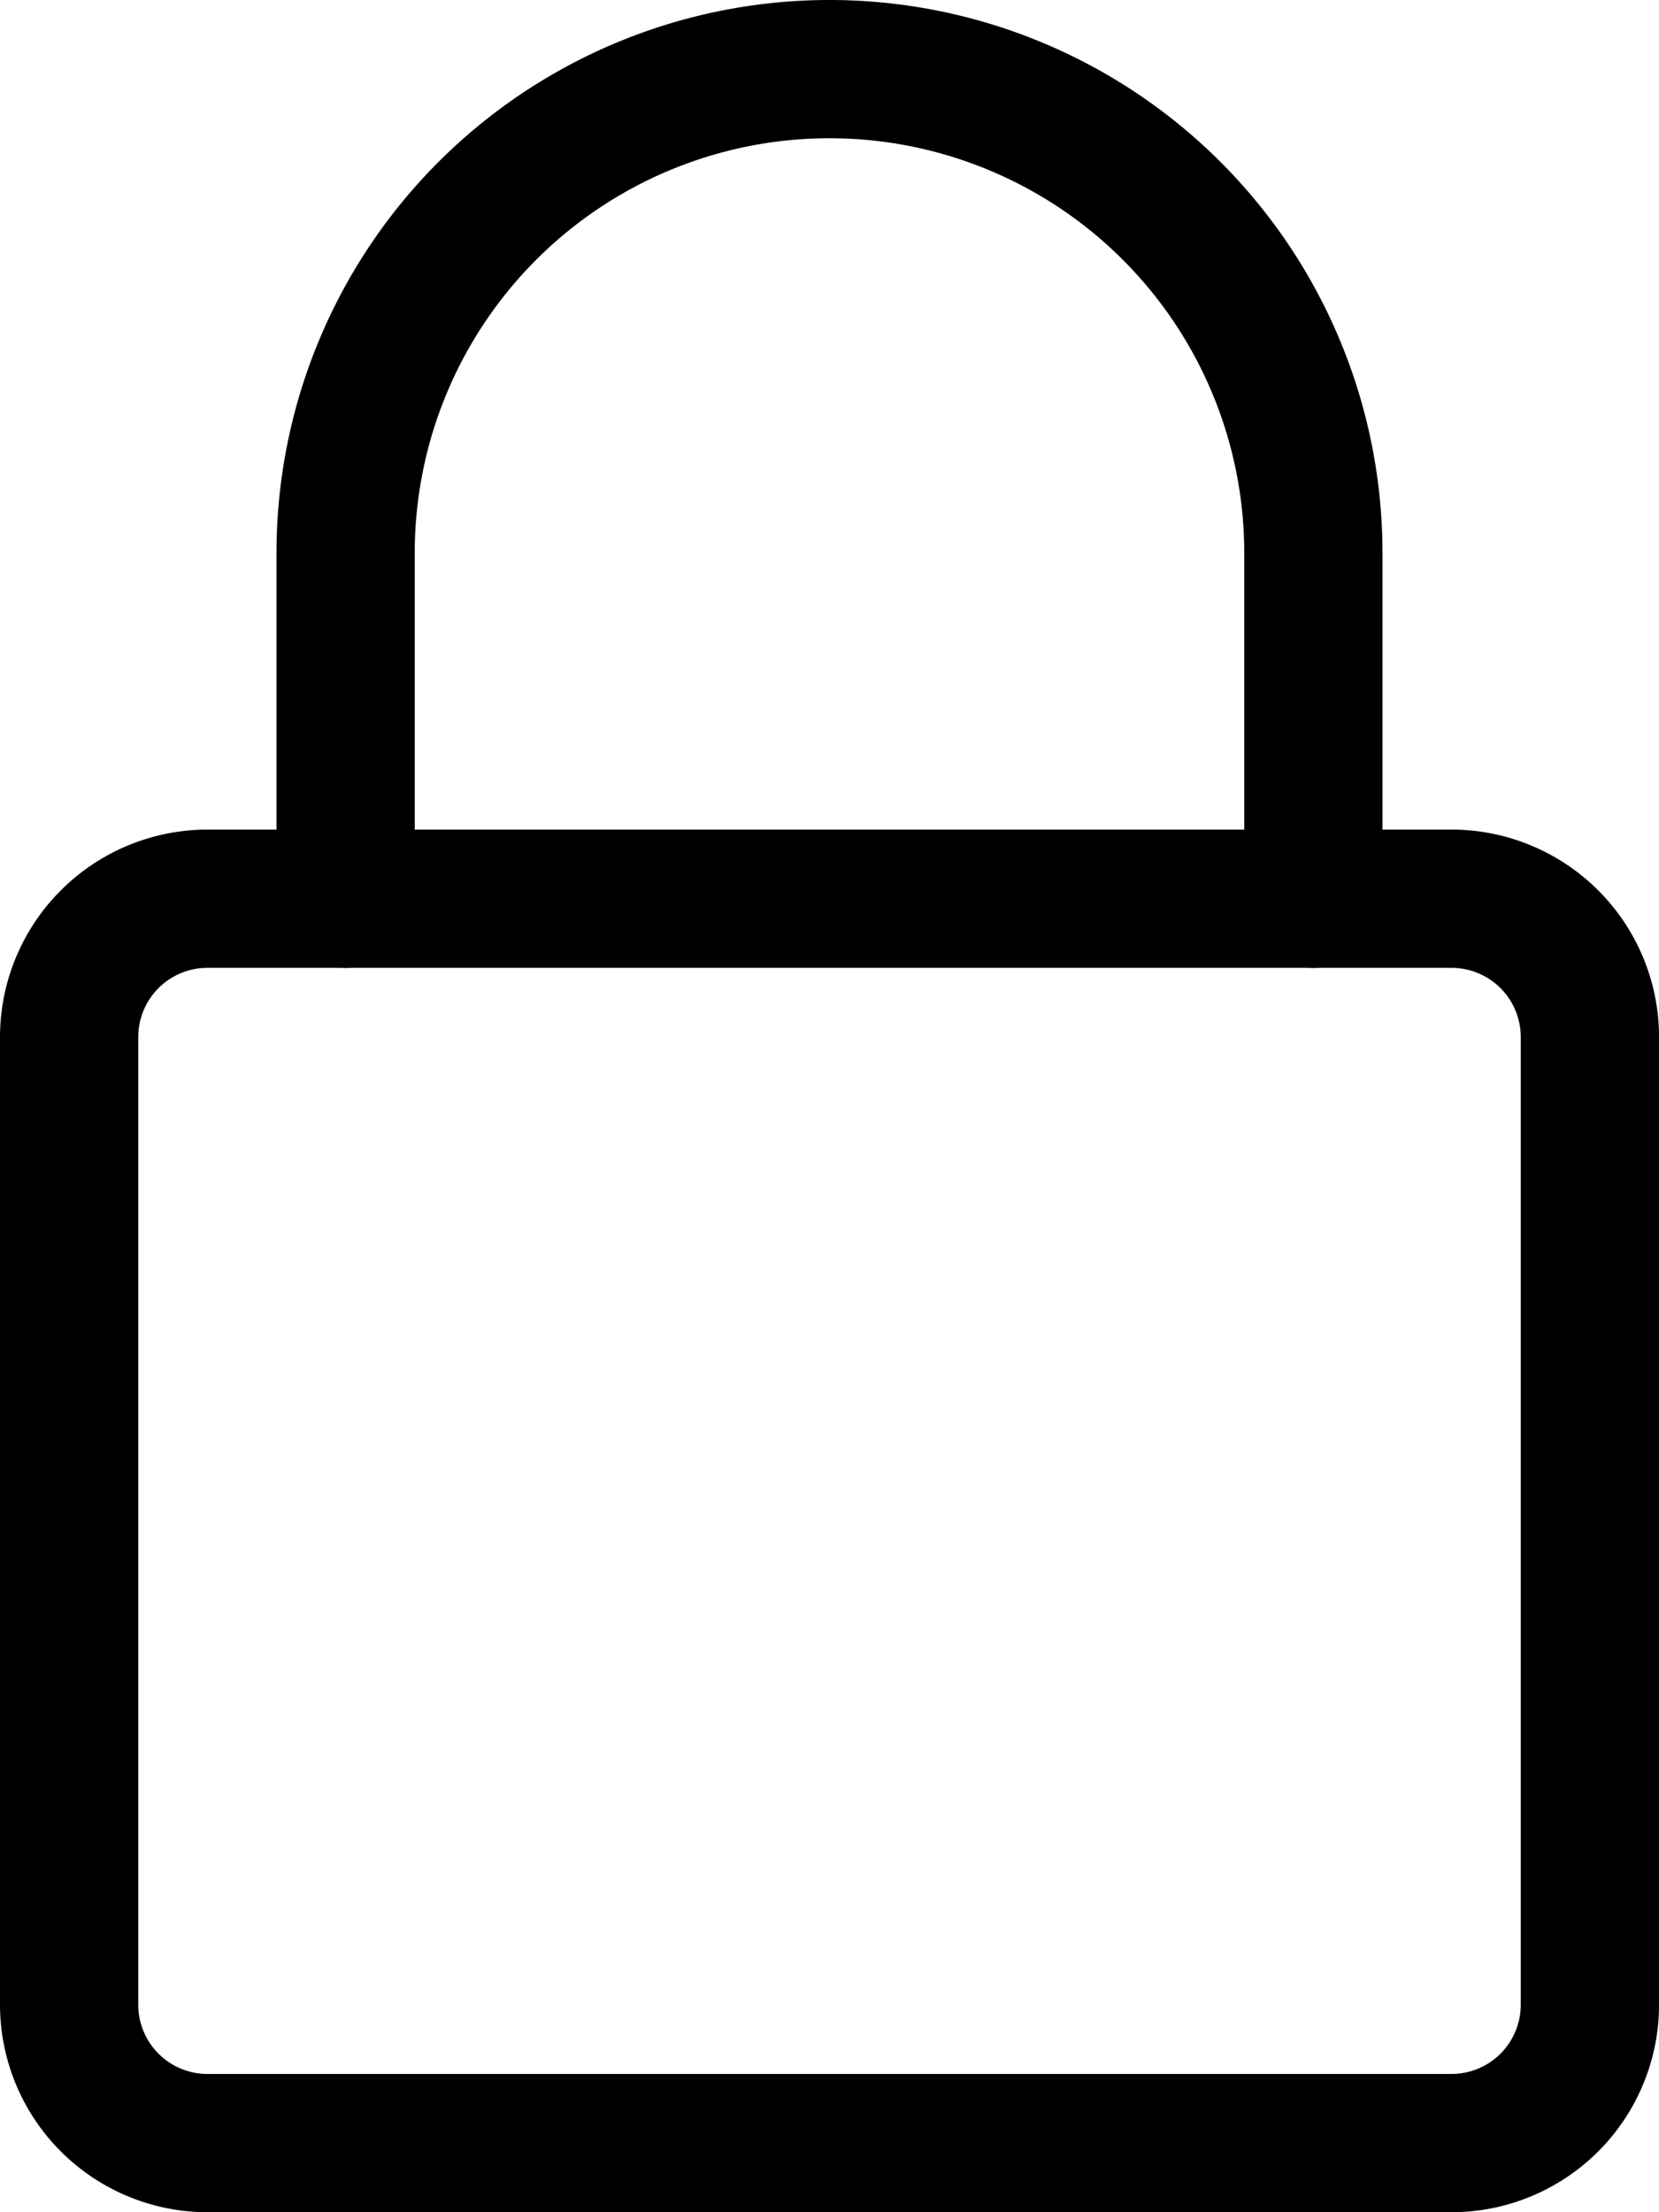
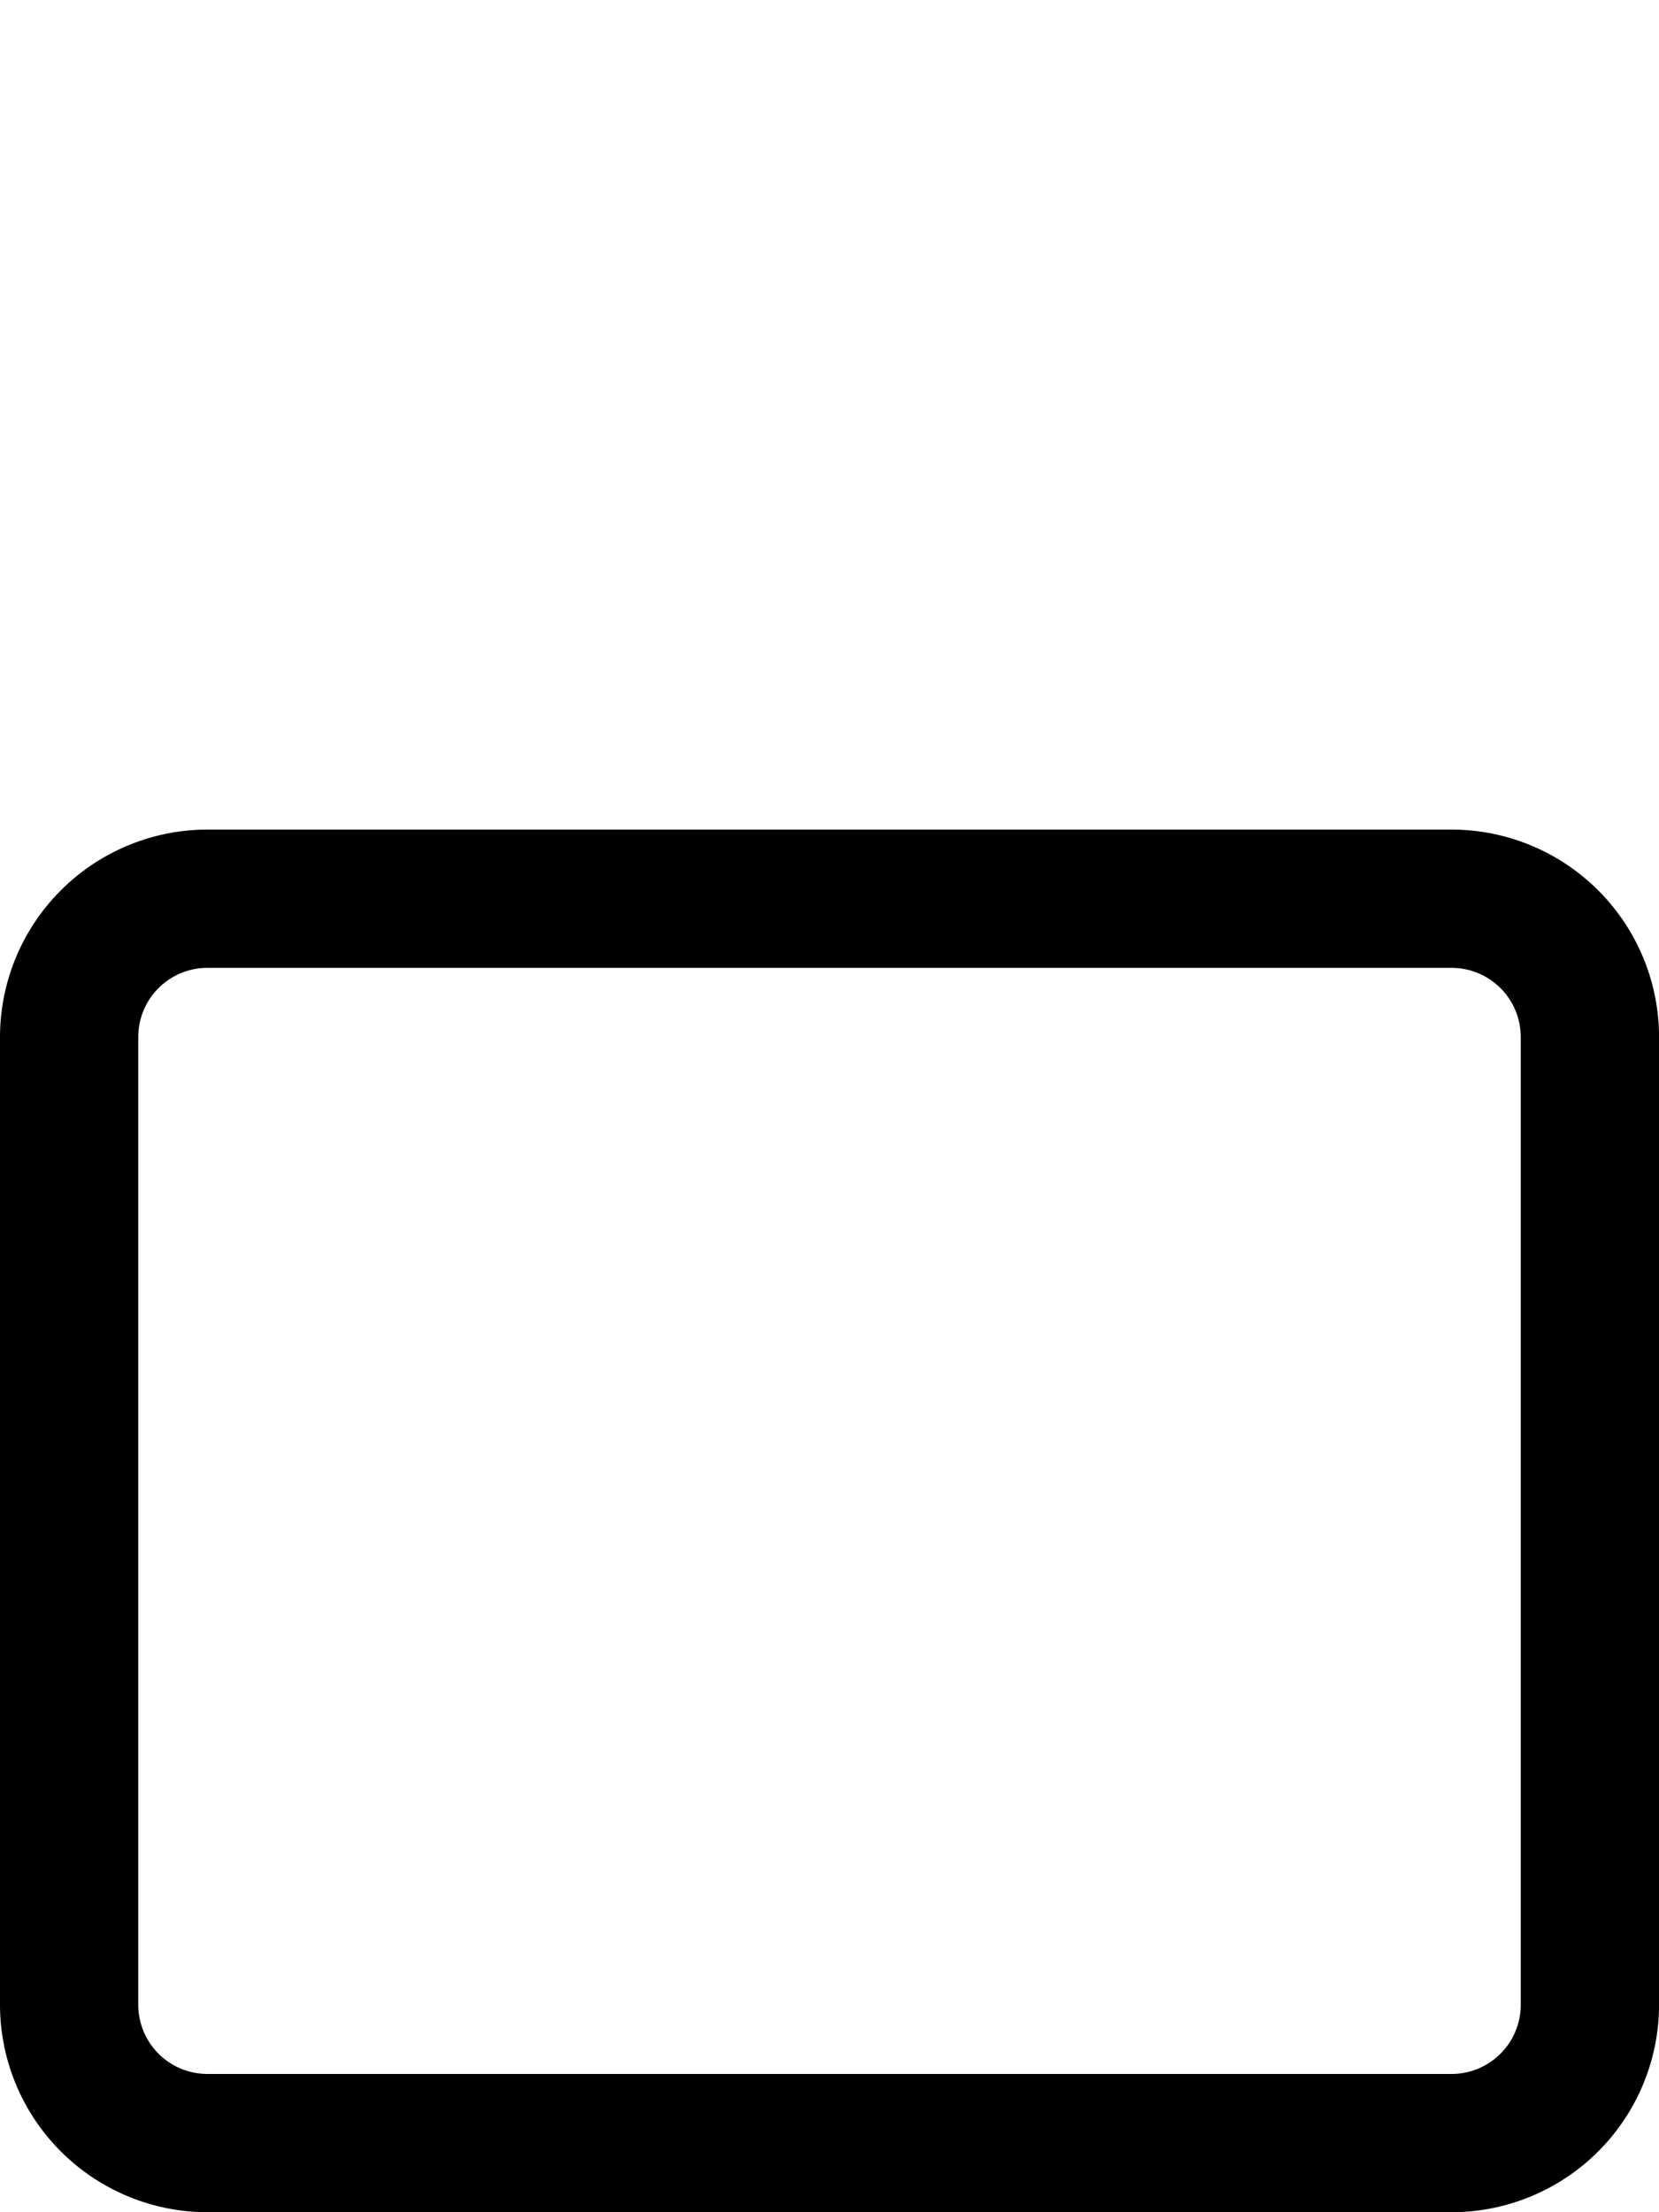
<svg xmlns="http://www.w3.org/2000/svg" id="tools-and-utensils" width="123.796" height="165.062" viewBox="0 0 123.796 165.062">
  <path id="Path_27" data-name="Path 27" d="M108.322,295.164H15.475A15.493,15.493,0,0,1,0,279.689V207.475A15.493,15.493,0,0,1,15.475,192h92.847A15.493,15.493,0,0,1,123.8,207.475v72.215A15.493,15.493,0,0,1,108.322,295.164ZM15.475,202.316a5.164,5.164,0,0,0-5.158,5.158v72.215a5.164,5.164,0,0,0,5.158,5.158h92.847a5.164,5.164,0,0,0,5.158-5.158V207.475a5.164,5.164,0,0,0-5.158-5.158Zm0,0" transform="translate(0 -130.102)" />
-   <path id="Path_28" data-name="Path 28" d="M141.373,72.215a5.16,5.16,0,0,1-5.158-5.158V41.265a30.949,30.949,0,0,0-61.9,0V67.056a5.158,5.158,0,0,1-10.316,0V41.265a41.265,41.265,0,1,1,82.531,0V67.056A5.16,5.16,0,0,1,141.373,72.215Zm0,0" transform="translate(-43.367)" />
</svg>